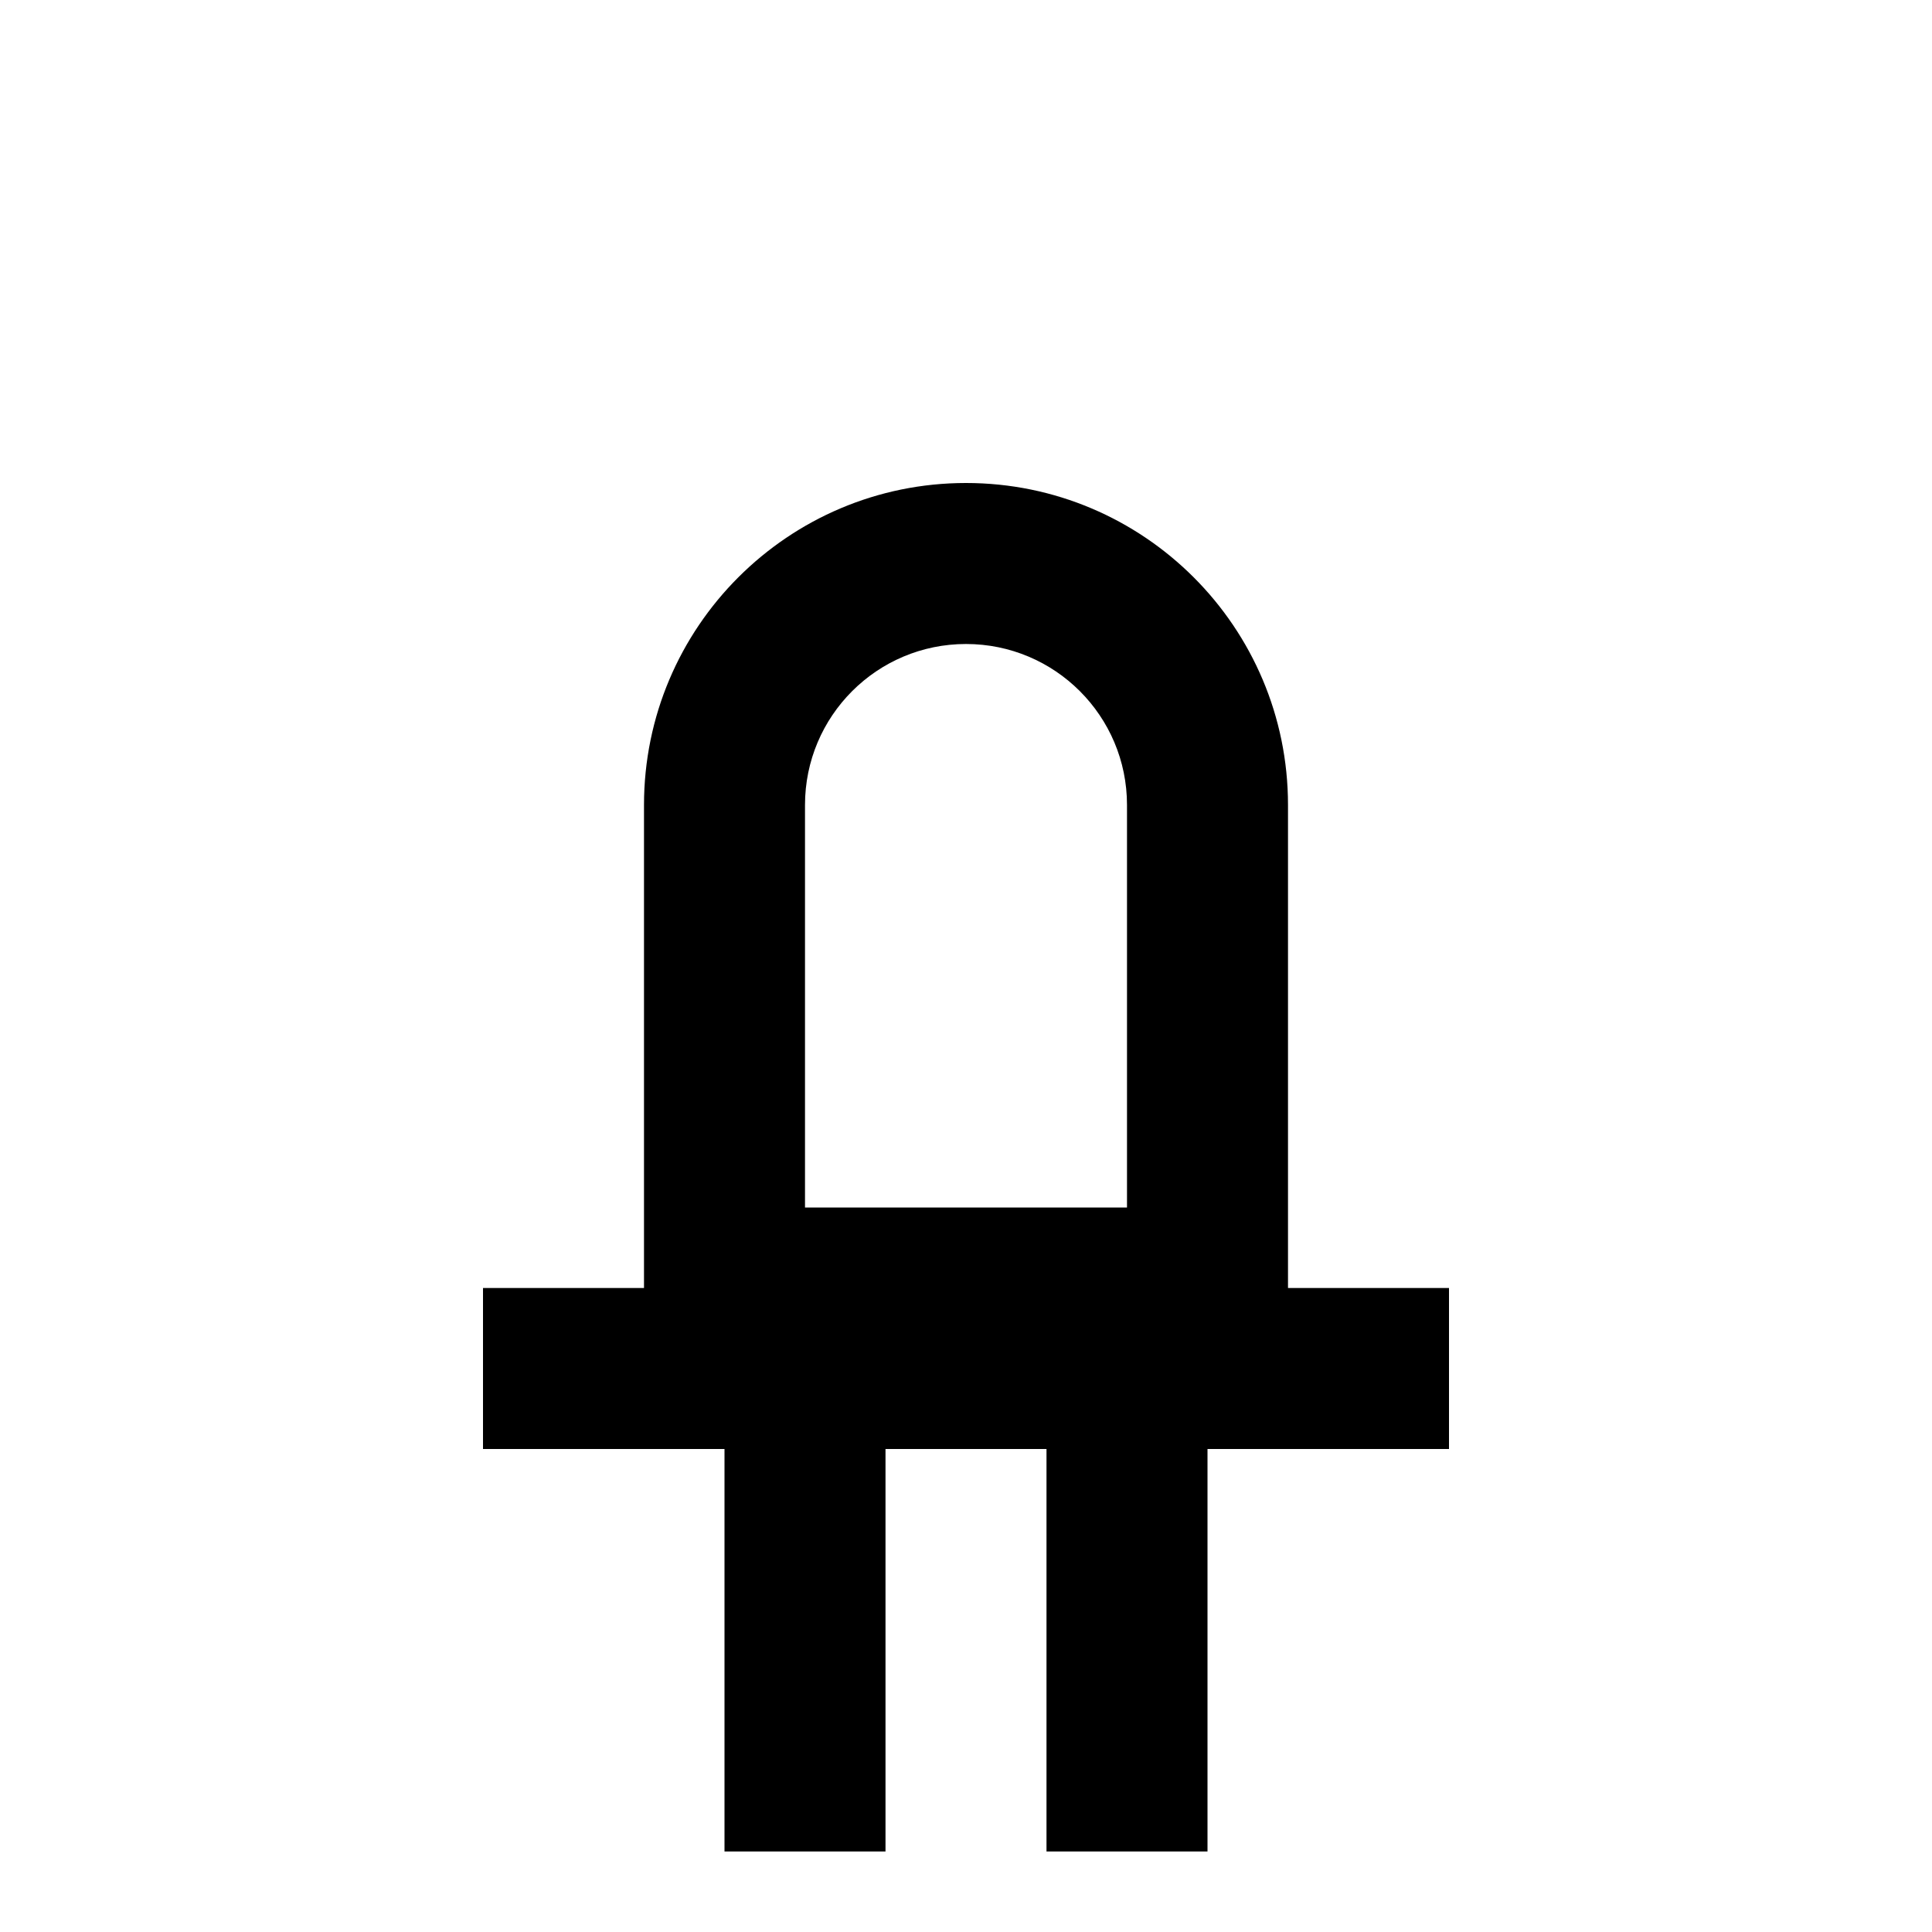
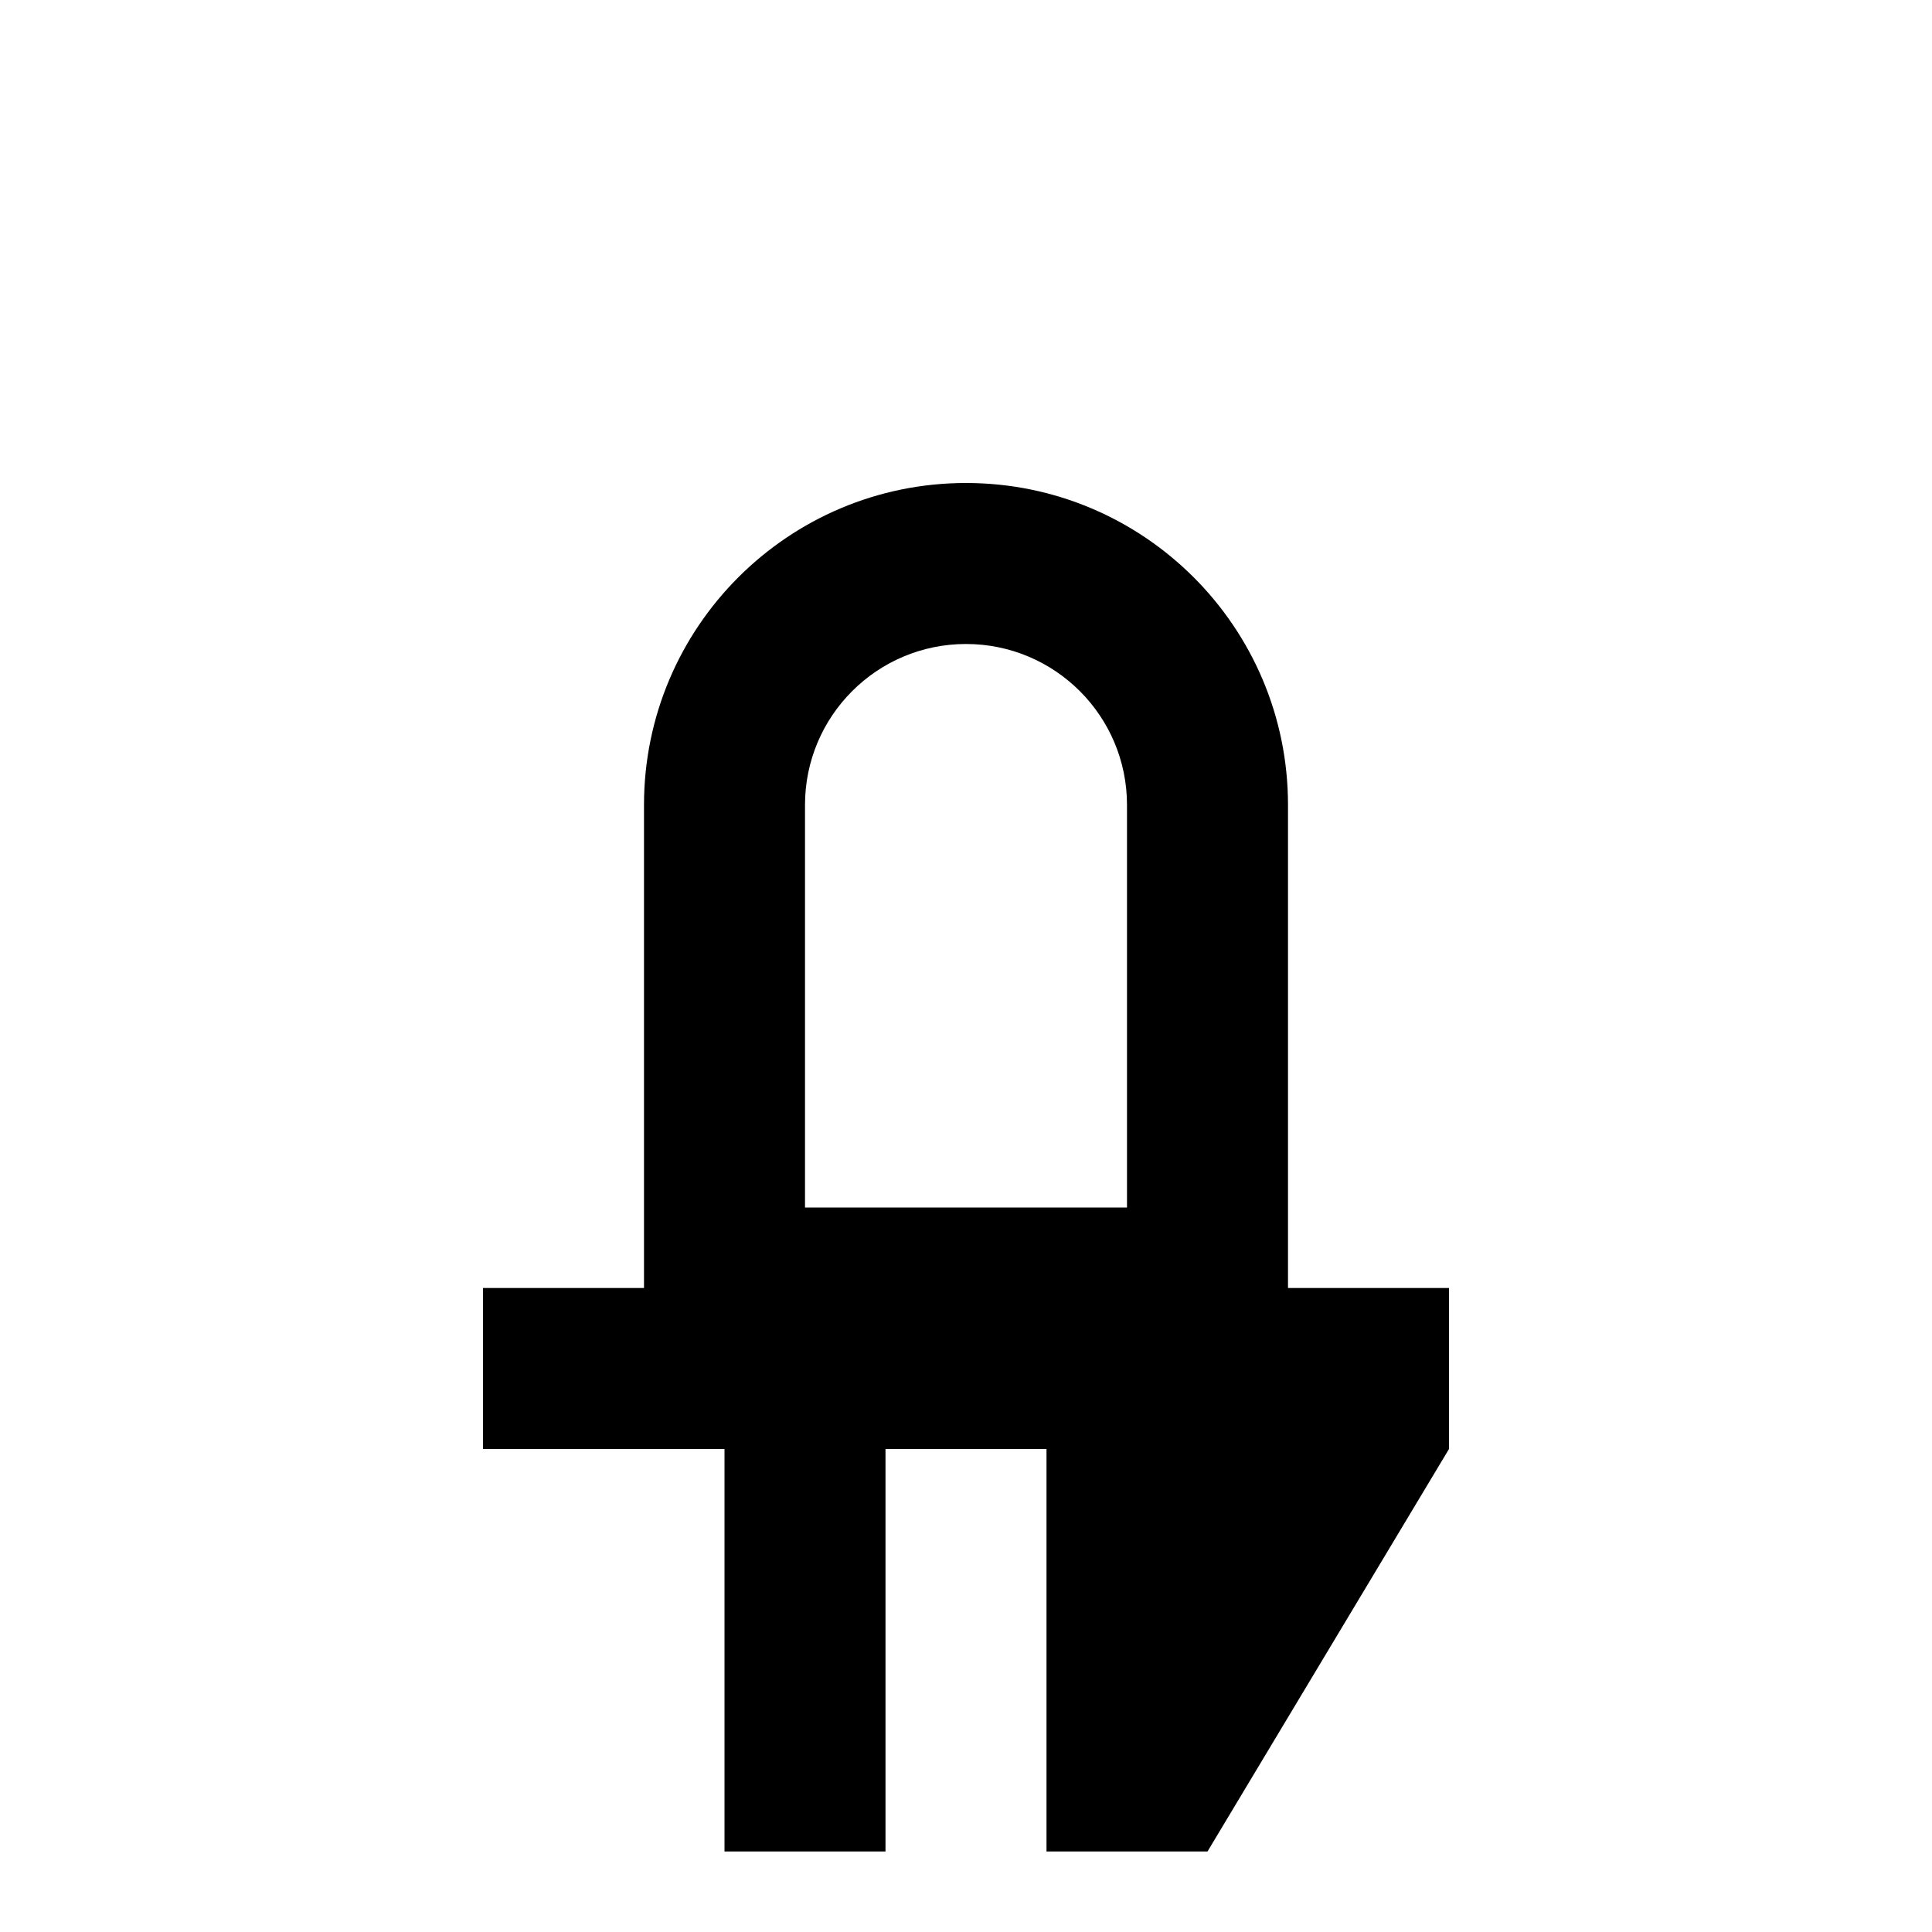
<svg xmlns="http://www.w3.org/2000/svg" version="1.1" baseProfile="full" width="24" height="24" viewBox="0 0 24.00 24.00" enable-background="new 0 0 24.00 24.00" xml:space="preserve">
-   <path fill="#000000" fill-opacity="1" stroke-width="1.333" stroke-linejoin="miter" d="M 12,6C 9.791,6 8,7.791 8,10L 8,16L 6,16L 6,18L 9,18L 9,23L 11,23L 11,18L 13,18L 13,23L 15,23L 15,18L 18,18L 18,16L 16,16L 16,10C 16,7.791 14.209,6 12,6 Z M 12,8C 13.105,8 14,8.895 14,10L 14,15L 10,15L 10,10C 10,8.895 10.895,8 12,8 Z " />
+   <path fill="#000000" fill-opacity="1" stroke-width="1.333" stroke-linejoin="miter" d="M 12,6C 9.791,6 8,7.791 8,10L 8,16L 6,16L 6,18L 9,18L 9,23L 11,23L 11,18L 13,18L 13,23L 15,23L 18,18L 18,16L 16,16L 16,10C 16,7.791 14.209,6 12,6 Z M 12,8C 13.105,8 14,8.895 14,10L 14,15L 10,15L 10,10C 10,8.895 10.895,8 12,8 Z " />
</svg>